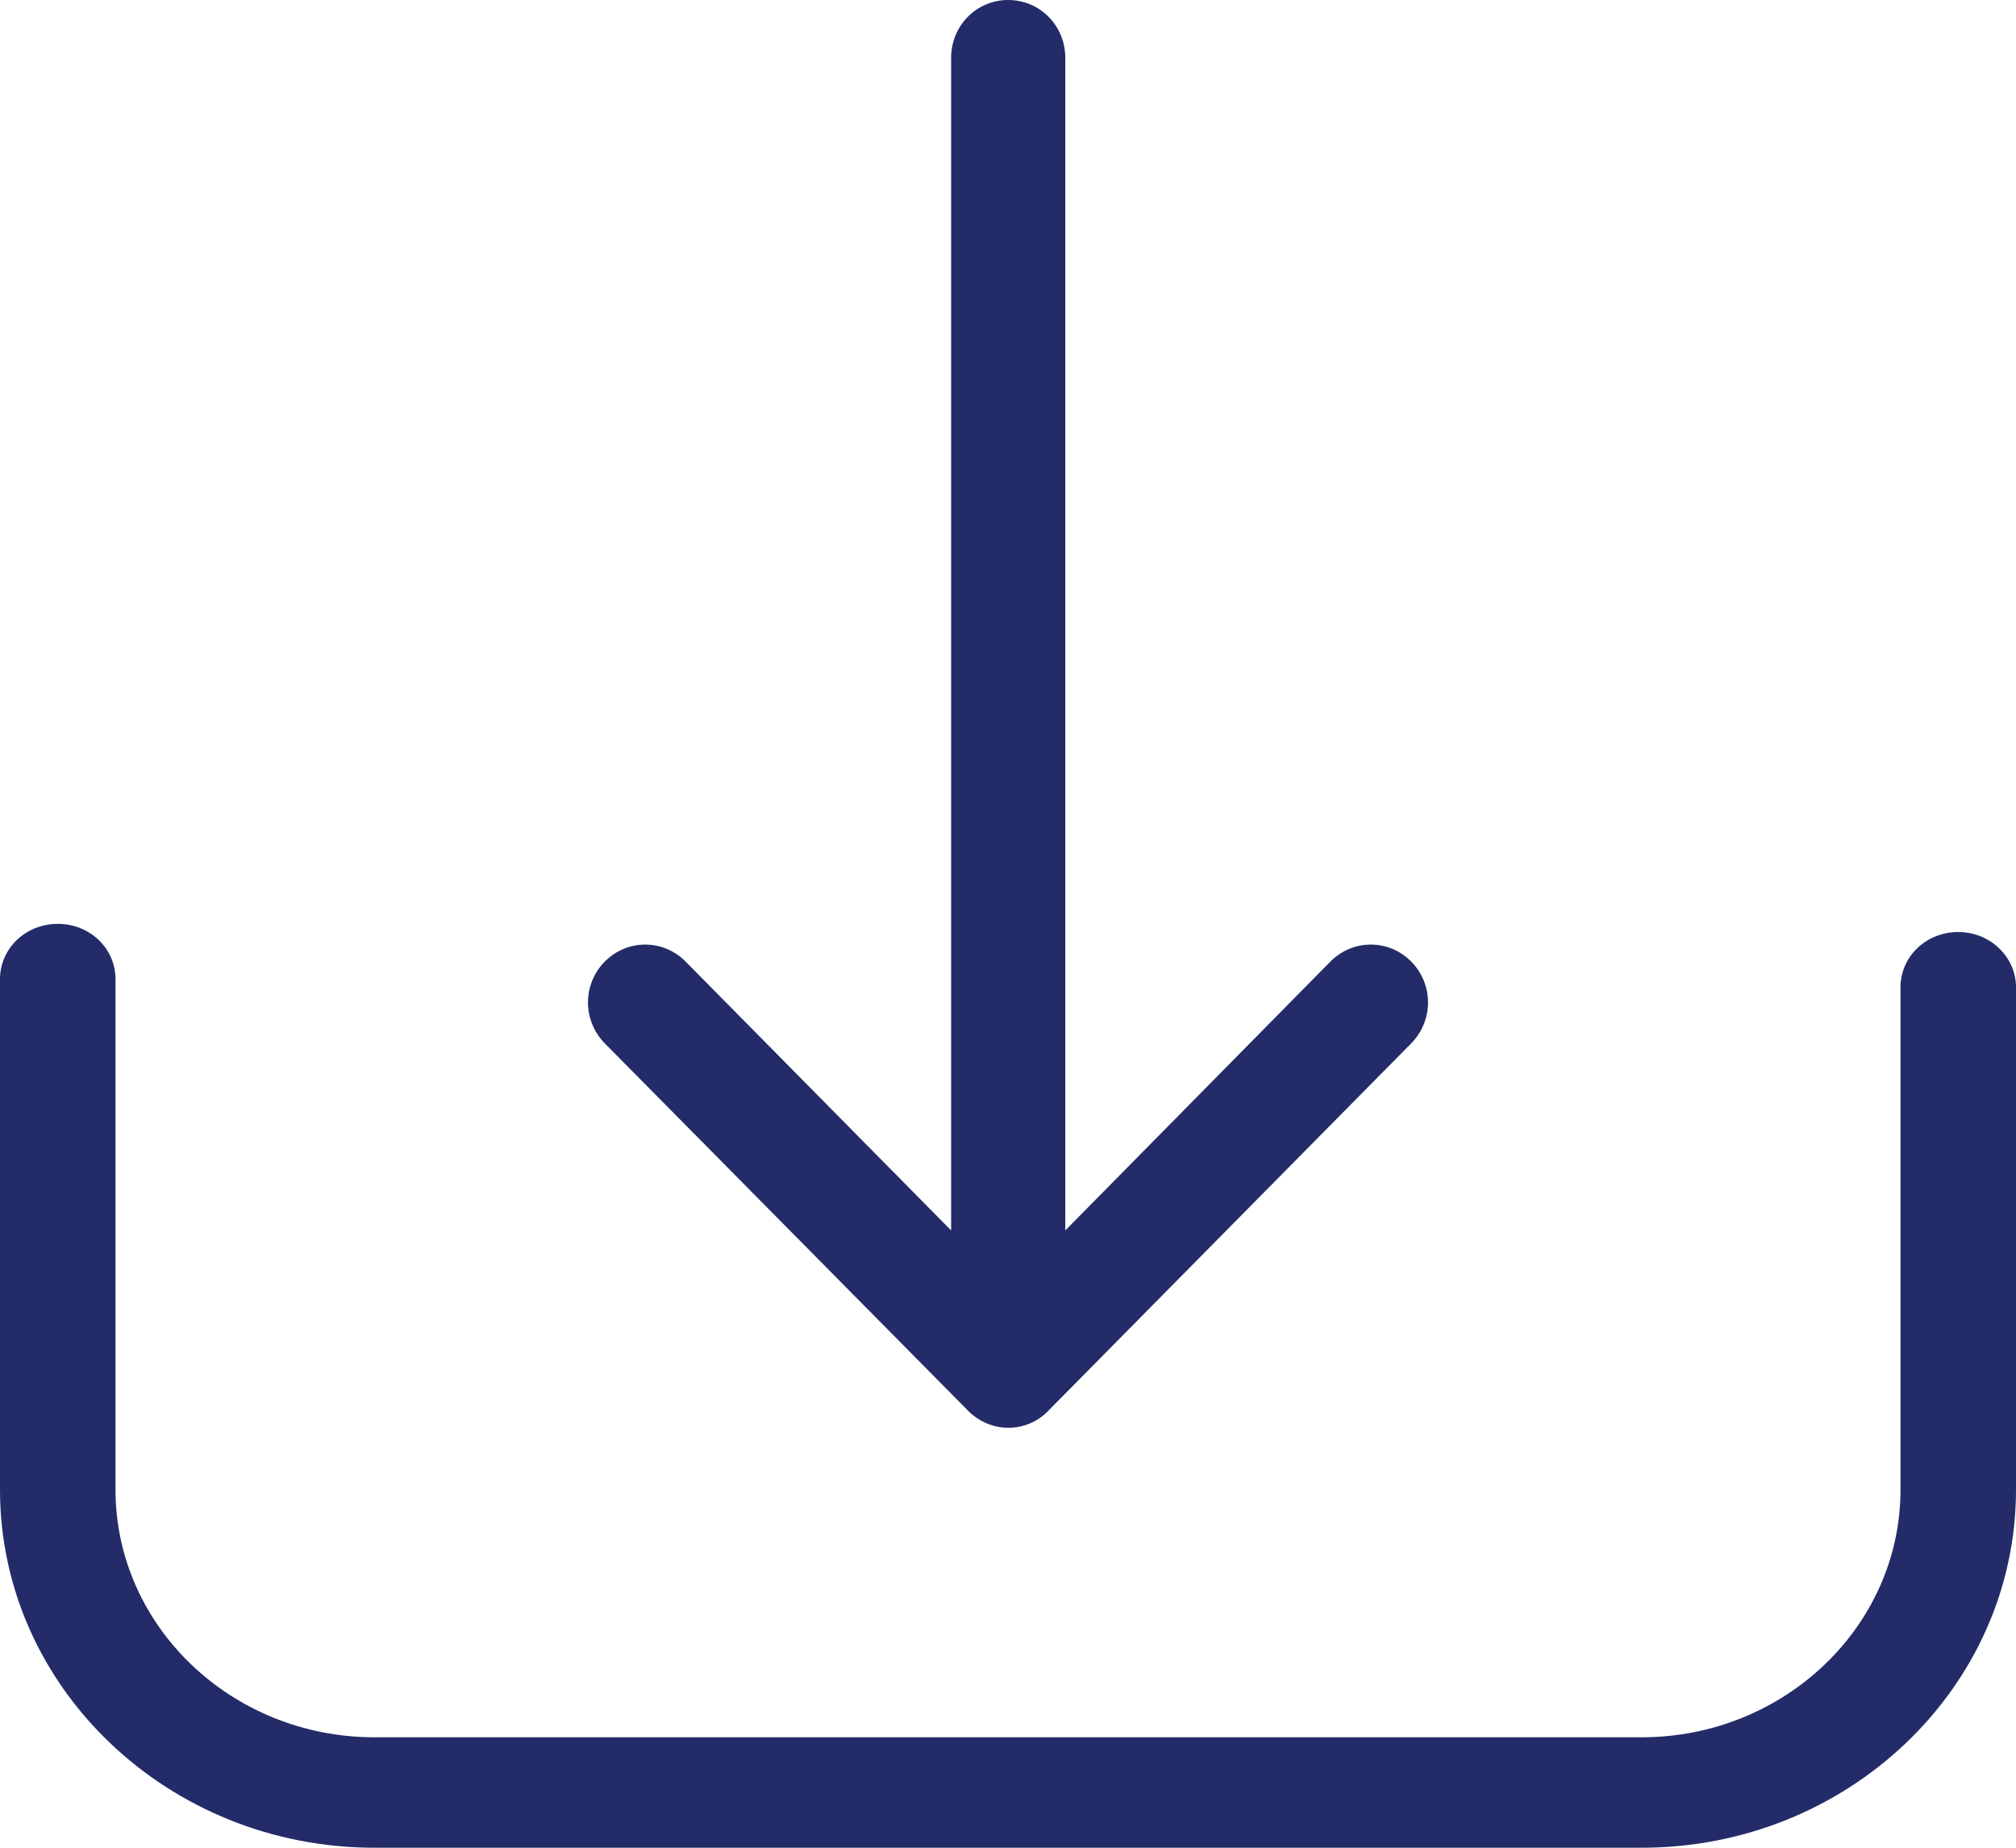
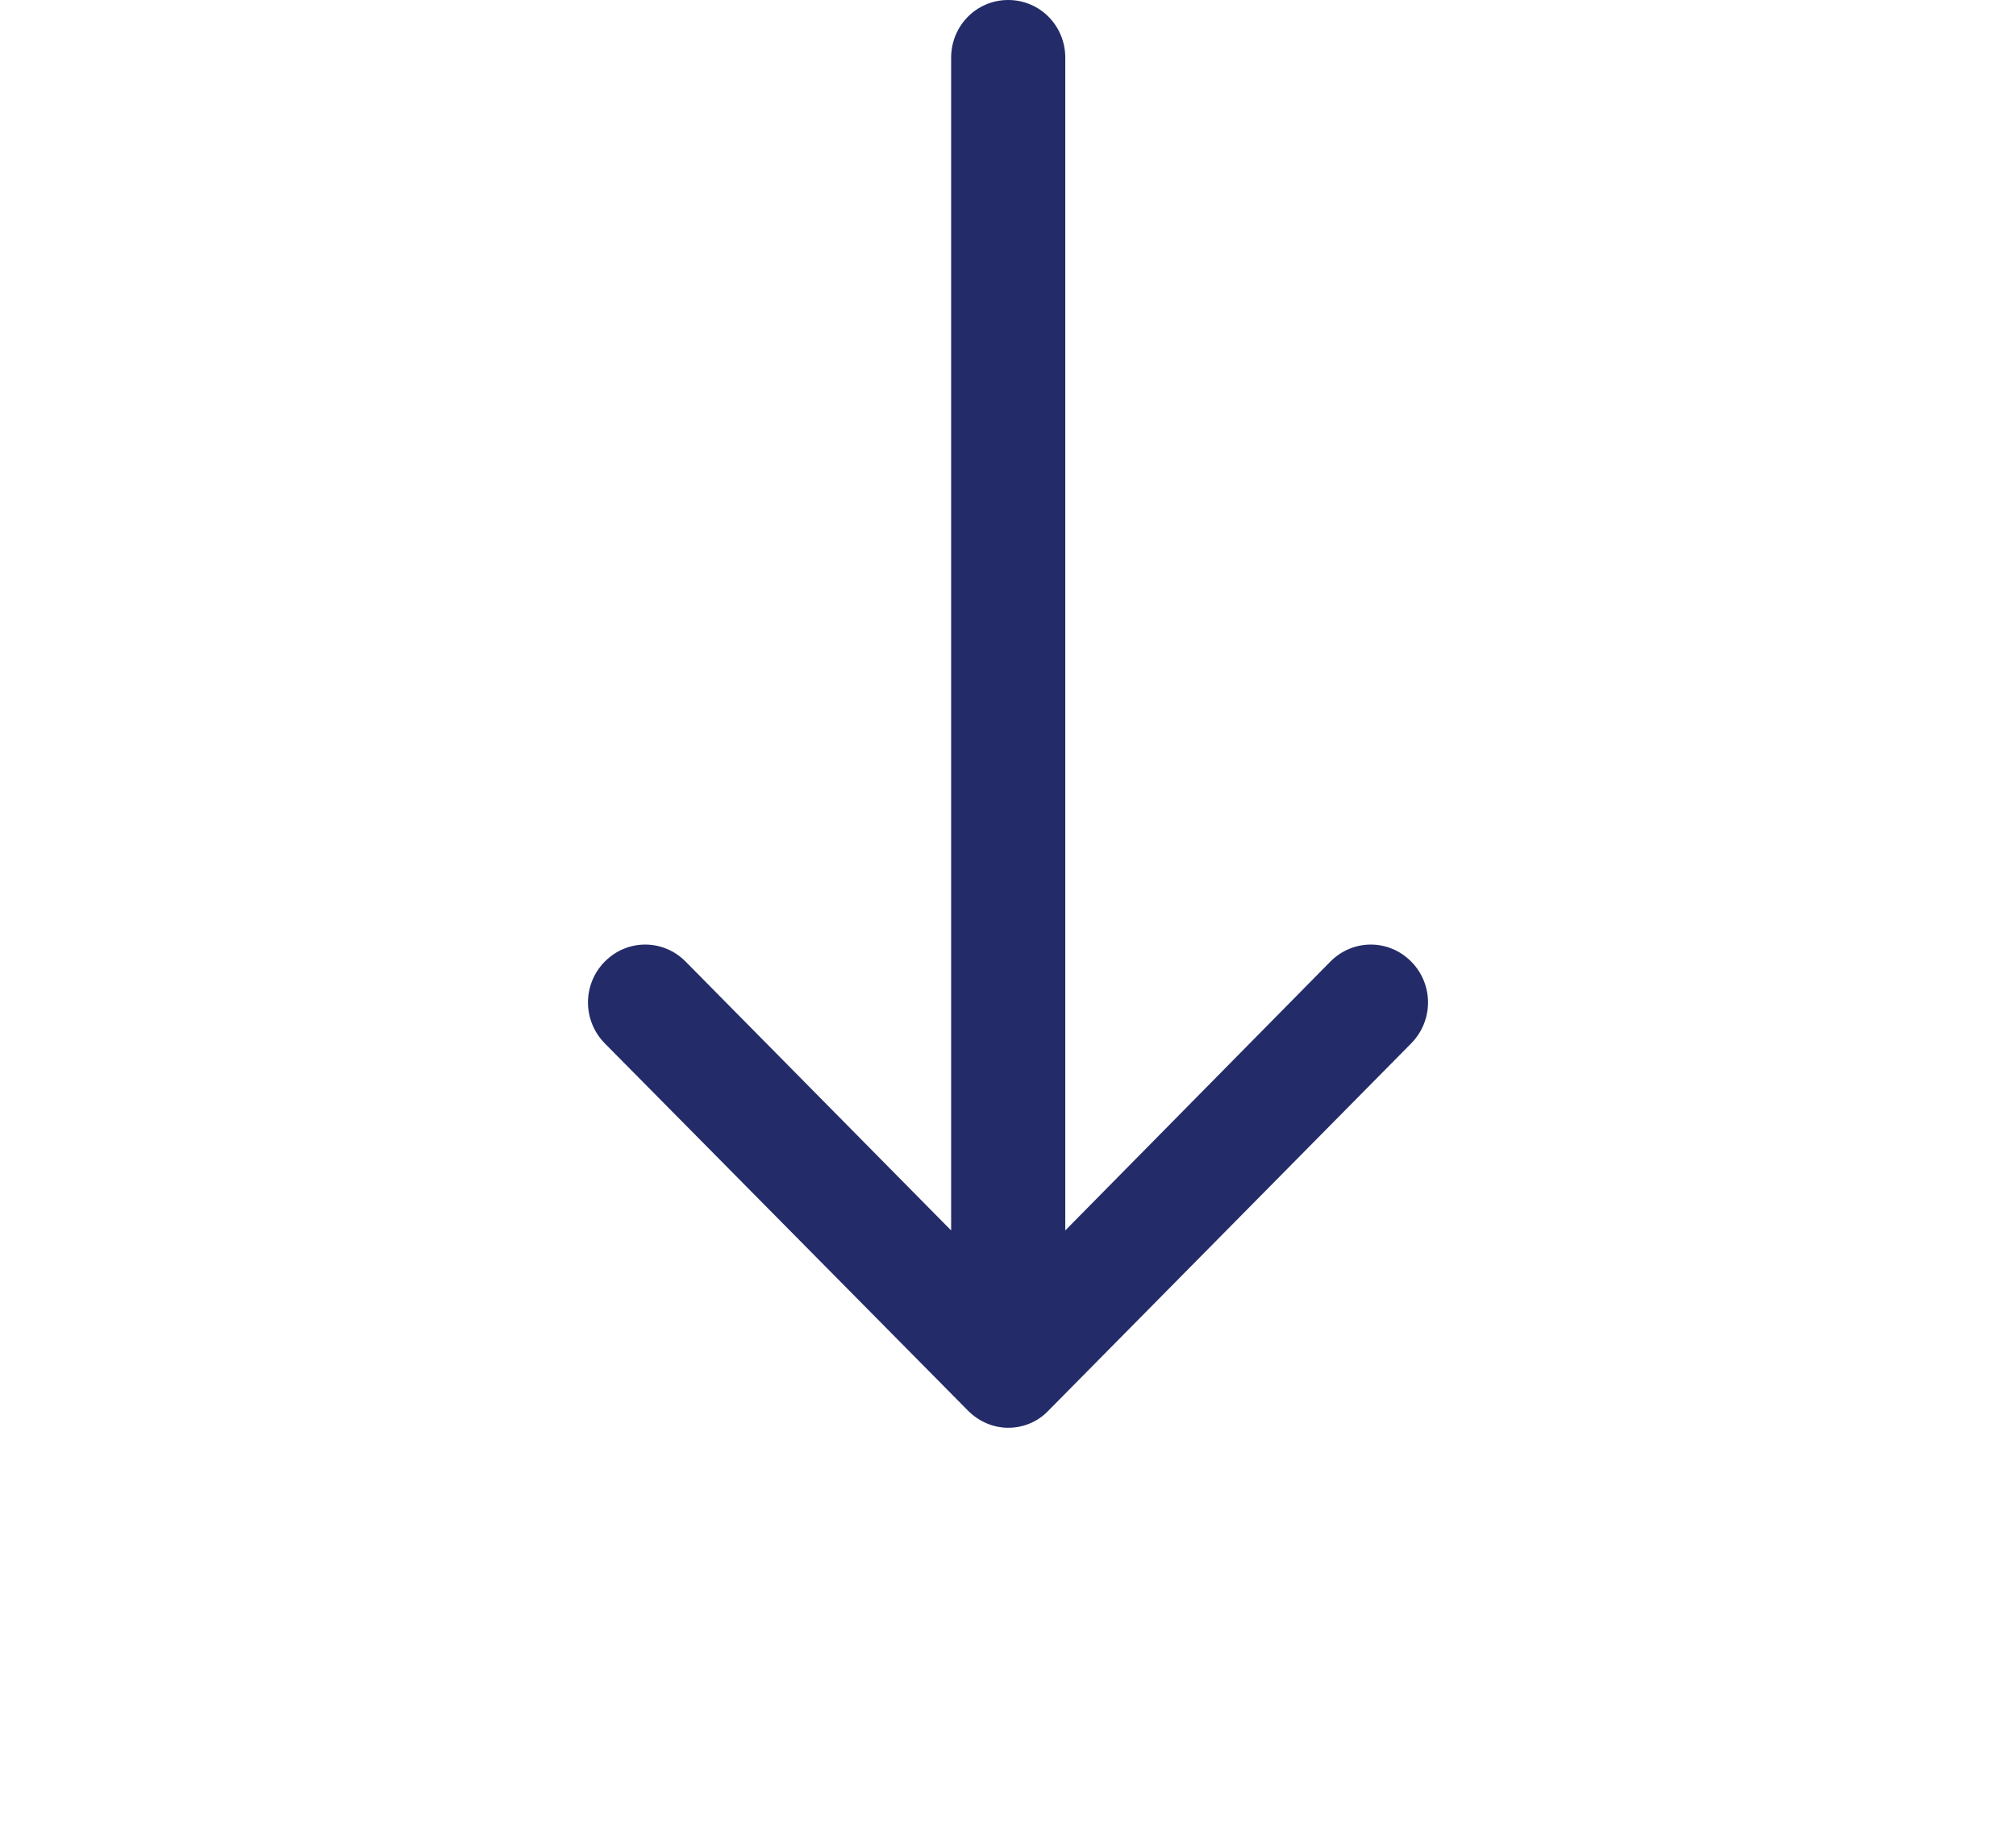
<svg xmlns="http://www.w3.org/2000/svg" width="24px" height="22px" viewBox="0 0 24 22">
  <title>download</title>
  <desc>Created with Sketch.</desc>
  <g id="V2" stroke="none" stroke-width="1" fill="none" fill-rule="evenodd">
    <g id="Desktop-Copy" transform="translate(-116, -638)" fill="#232C68">
      <g id="techical" transform="translate(55, 66)">
        <g id="download" transform="translate(61, 572)">
-           <path d="M23.312,11.097 C22.93,11.097 22.625,11.39 22.625,11.755 L22.625,17.737 C22.625,19.364 21.239,20.685 19.543,20.685 L4.457,20.685 C2.756,20.685 1.375,19.36 1.375,17.737 L1.375,11.658 C1.375,11.292 1.07,11 0.688,11 C0.306,11 0,11.292 0,11.658 L0,17.737 C0,20.09 2.002,22 4.457,22 L19.543,22 C22.003,22 24,20.086 24,17.737 L24,11.755 C24,11.395 23.694,11.097 23.312,11.097 Z" id="Fill-1" />
          <path d="M11.524,16.796 C11.655,16.929 11.831,17 12.002,17 C12.174,17 12.35,16.934 12.481,16.796 L16.8,12.423 C17.067,12.152 17.067,11.719 16.8,11.449 C16.533,11.179 16.105,11.179 15.838,11.449 L12.682,14.65 L12.682,0.688 C12.682,0.306 12.38,0 12.002,0 C11.625,0 11.323,0.306 11.323,0.688 L11.323,14.65 L8.162,11.449 C7.895,11.179 7.467,11.179 7.2,11.449 C6.933,11.719 6.933,12.152 7.2,12.423 L11.524,16.796 Z" id="Fill-2" />
        </g>
      </g>
    </g>
  </g>
</svg>